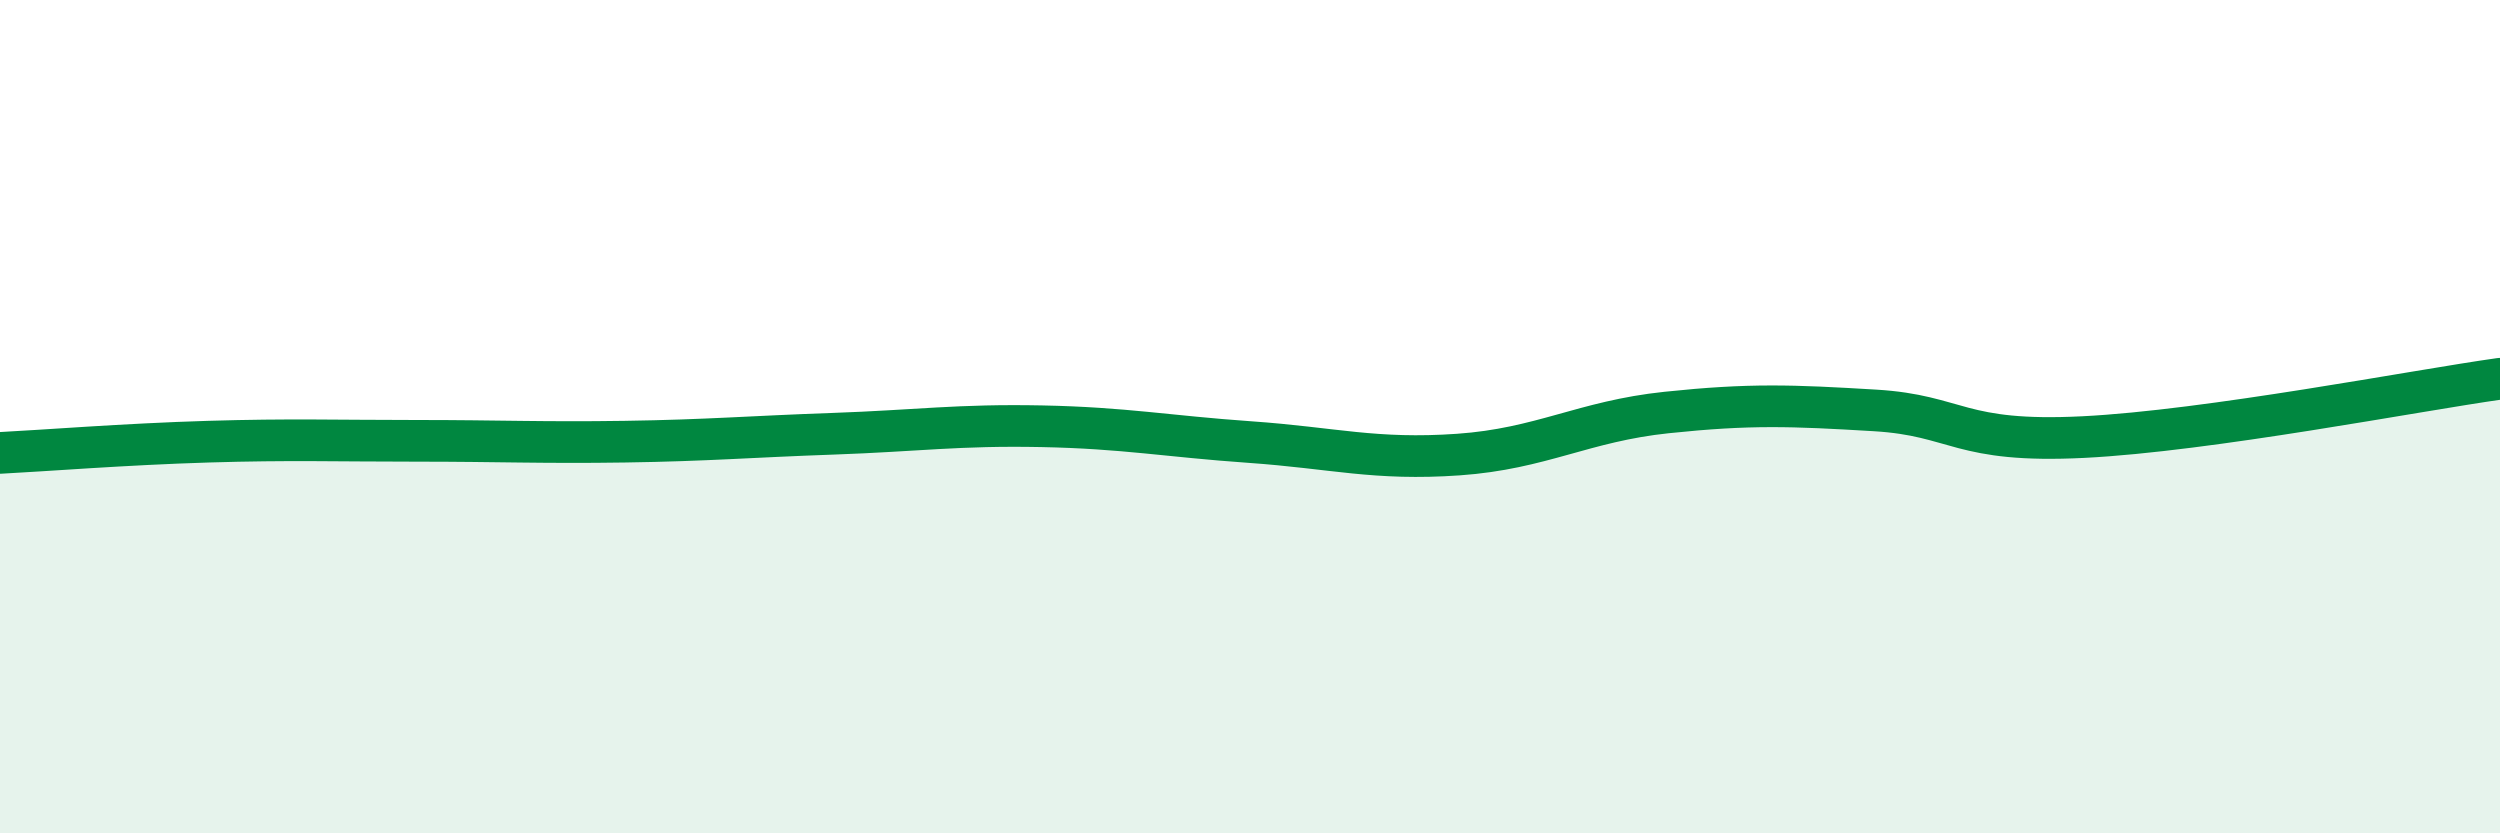
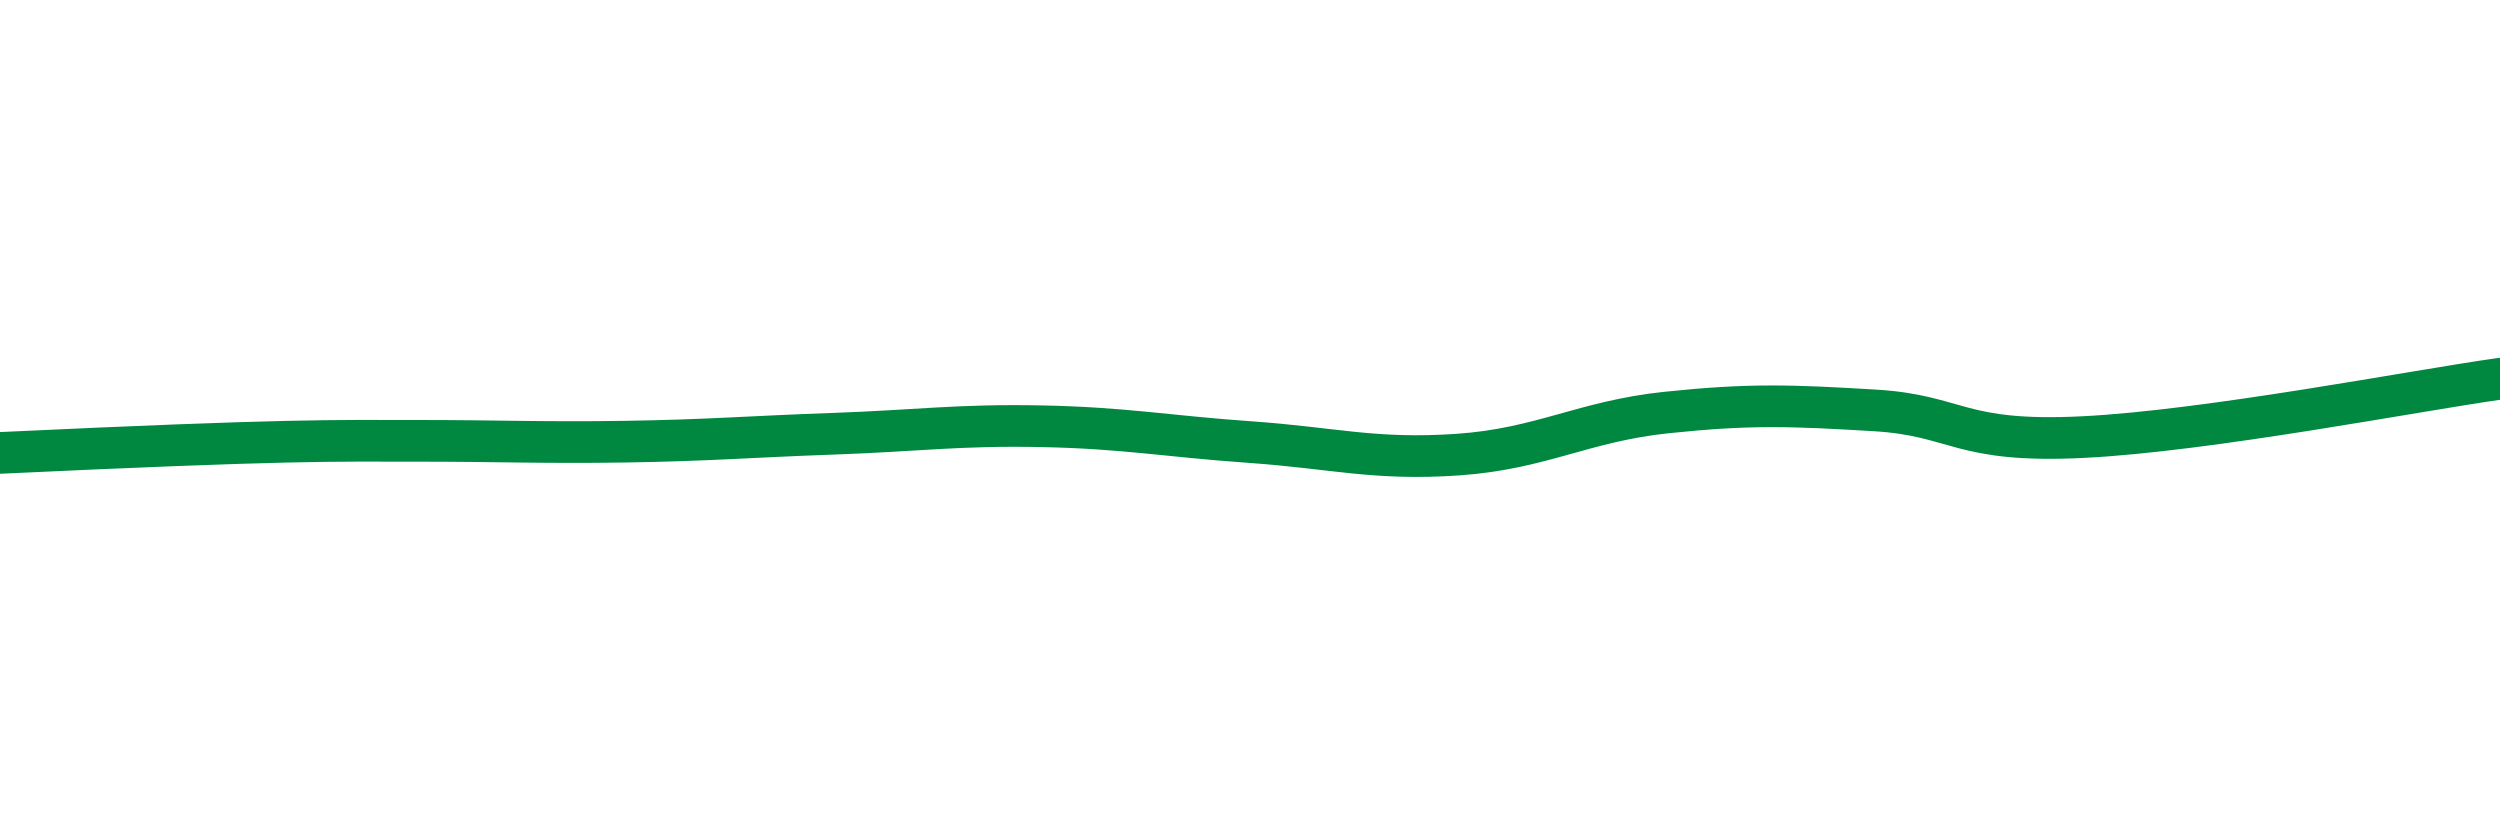
<svg xmlns="http://www.w3.org/2000/svg" width="60" height="20" viewBox="0 0 60 20">
-   <path d="M 0,10.87 C 1,10.82 3,10.66 5,10.6 C 7,10.54 8,10.58 10,10.58 C 12,10.58 13,10.63 15,10.6 C 17,10.57 18,10.48 20,10.41 C 22,10.34 23,10.19 25,10.23 C 27,10.27 28,10.47 30,10.61 C 32,10.75 33,11.05 35,10.91 C 37,10.77 38,10.11 40,9.9 C 42,9.69 43,9.73 45,9.85 C 47,9.97 47,10.64 50,10.49 C 53,10.34 58,9.37 60,9.09L60 20L0 20Z" fill="#008740" opacity="0.1" stroke-linecap="round" stroke-linejoin="round" />
-   <path d="M 0,10.87 C 1,10.82 3,10.66 5,10.6 C 7,10.54 8,10.58 10,10.58 C 12,10.58 13,10.63 15,10.6 C 17,10.57 18,10.48 20,10.41 C 22,10.34 23,10.19 25,10.23 C 27,10.27 28,10.47 30,10.61 C 32,10.75 33,11.05 35,10.91 C 37,10.77 38,10.11 40,9.9 C 42,9.69 43,9.73 45,9.85 C 47,9.97 47,10.64 50,10.49 C 53,10.34 58,9.37 60,9.09" stroke="#008740" stroke-width="1" fill="none" stroke-linecap="round" stroke-linejoin="round" />
+   <path d="M 0,10.87 C 7,10.54 8,10.58 10,10.58 C 12,10.58 13,10.63 15,10.6 C 17,10.57 18,10.48 20,10.41 C 22,10.34 23,10.19 25,10.23 C 27,10.27 28,10.47 30,10.61 C 32,10.75 33,11.05 35,10.91 C 37,10.77 38,10.11 40,9.9 C 42,9.69 43,9.73 45,9.85 C 47,9.97 47,10.64 50,10.49 C 53,10.34 58,9.37 60,9.09" stroke="#008740" stroke-width="1" fill="none" stroke-linecap="round" stroke-linejoin="round" />
</svg>